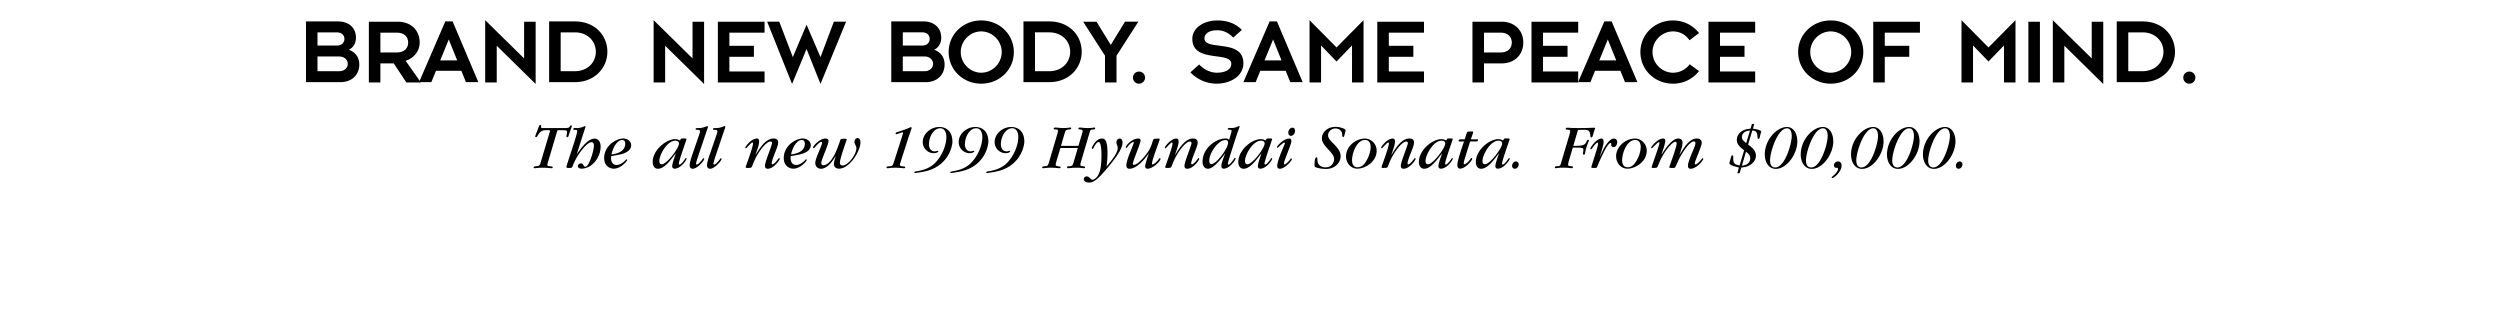
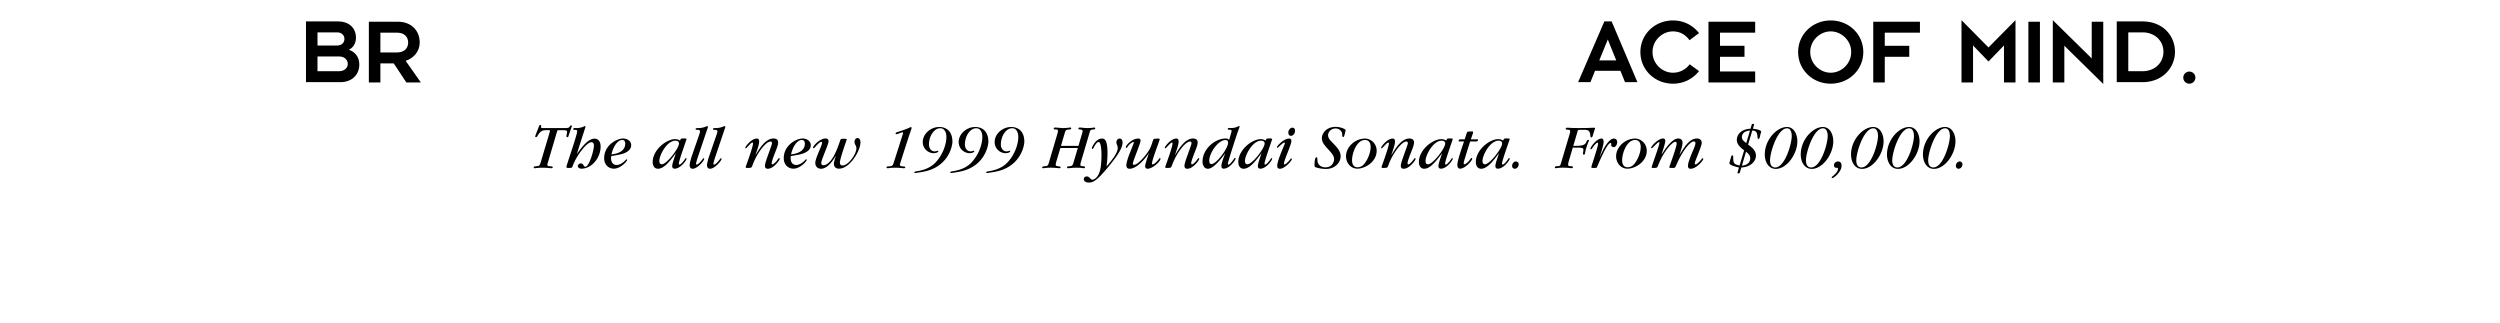
<svg xmlns="http://www.w3.org/2000/svg" width="468" height="60.5">
-   <path fill="#fff" fill-rule="evenodd" d="M0 0h468v60.5H0V0" />
+   <path fill="#fff" fill-rule="evenodd" d="M0 0v60.5H0V0" />
  <path d="M63.758 15.379H57.28V4.008h6.063c1.746 0 3.293 1.027 3.293 3.058 0 1.028-.504 1.856-1.332 2.25 1.152.395 1.96 1.332 1.96 2.75 0 2.036-1.511 3.313-3.507 3.313zm-.649-9.32h-3.672v2.464h3.672c.899 0 1.368-.574 1.368-1.242 0-.644-.47-1.222-1.368-1.222zm.414 4.515h-4.086v2.754h4.086c.918 0 1.582-.594 1.582-1.367 0-.793-.664-1.387-1.582-1.387m12.547 4.86-2.36-3.563h-2.5v3.563h-2.16V4.063h5.419c2.535 0 4.101 1.671 4.101 3.902 0 1.64-1.117 2.933-2.629 3.422l2.844 4.047zm-1.765-9.32H71.21V9.82h3.094c1.457 0 2.105-.863 2.105-1.855 0-.988-.648-1.852-2.105-1.852" />
-   <path d="m87.227 15.379-.864-2.125h-4.75l-.863 2.125h-2.3l4.91-11.371h1.367l4.82 11.37zm-3.22-7.988-1.6 3.921h3.183zm8.981 1.168v6.875h-2.16V3.774l7.285 7.16V4.063h2.16v11.656l-7.285-7.16m14.614 6.82h-4.805V4.008h4.805c3.832 0 6.097 2.68 6.097 5.683 0 3.008-2.355 5.688-6.097 5.688zm0-9.32h-2.645v7.27h2.645c2.41 0 3.937-1.657 3.937-3.638 0-1.976-1.527-3.632-3.937-3.632m16.914 2.5v6.875h-2.157V3.774l7.286 7.16V4.063h2.16v11.656l-7.29-7.16m9.868 6.875V4.063h8.742v2.05h-6.586v2.465h4.59v2.05h-4.59v2.755h6.586v2.05h-8.742m19.215.286-2.61-6.547-2.715 6.547-4.66-11.656h2.266l2.539 6.636 2.57-6.078 2.61 6.078 2.5-6.636h2.285l-4.785 11.656m19.722-.34h-6.476V4.008h6.062c1.746 0 3.293 1.027 3.293 3.058 0 1.028-.504 1.856-1.332 2.25 1.153.395 1.961 1.332 1.961 2.75 0 2.036-1.512 3.313-3.508 3.313zm-.648-9.32h-3.668v2.464h3.668c.898 0 1.367-.574 1.367-1.242 0-.644-.469-1.222-1.367-1.222zm.414 4.515h-4.082v2.754h4.082c.918 0 1.586-.594 1.586-1.367 0-.793-.668-1.387-1.586-1.387m10.602 5.09c-3.399 0-6.098-2.59-6.098-5.918 0-3.328 2.7-5.918 6.098-5.918 3.402 0 6.101 2.59 6.101 5.918 0 3.328-2.7 5.918-6.101 5.918zm0-9.785c-2.012 0-3.833 1.691-3.833 3.867 0 2.18 1.82 3.867 3.833 3.867 2.015 0 3.832-1.687 3.832-3.867 0-2.176-1.817-3.867-3.833-3.867m12.708 9.5h-4.801V4.008h4.8c3.836 0 6.102 2.68 6.102 5.683 0 3.008-2.355 5.688-6.101 5.688zm0-9.32h-2.641v7.27h2.64c2.415 0 3.942-1.657 3.942-3.638 0-1.976-1.527-3.632-3.941-3.632m12.617 4.371v5.004h-2.157V10.43l-4.085-6.367h2.5l2.664 4.351 2.664-4.352h2.5l-4.086 6.368m4.207 5.234a1.129 1.129 0 0 1-1.133-1.133c0-.629.504-1.133 1.133-1.133a1.13 1.13 0 0 1 1.136 1.133 1.13 1.13 0 0 1-1.136 1.133m14.523 0a6.764 6.764 0 0 1-4.894-2.121l1.636-1.477c.864.918 2.051 1.547 3.348 1.547 1.582-.015 2.66-.61 2.66-1.652 0-.613-.43-.918-1.113-1.117-.684-.196-1.582-.27-2.5-.414-1.817-.285-3.672-.825-3.672-3.164 0-2.051 2.14-3.438 4.715-3.438 1.871 0 3.398.594 4.55 1.766l-1.6 1.437c-1.044-1.027-1.977-1.367-3.06-1.367-1.707 0-2.335.844-2.335 1.492 0 .614.43.918 1.113 1.117.683.18 1.582.25 2.5.395 1.816.27 3.672.809 3.672 3.184 0 2.394-2.43 3.812-5.02 3.812m13.801-.285-.863-2.125h-4.75l-.864 2.125h-2.3l4.91-11.371h1.367l4.82 11.37zm-3.219-7.988-1.601 3.921h3.183zm14.774 8.043V8.508l-2.899 3.004-2.894-3.004v6.926h-2.16V3.774l5.054 5.109 5.055-5.11v11.66h-2.156m4.734.001V4.063h8.742v2.05h-6.586v2.465h4.59v2.05h-4.59v2.755h6.586v2.05h-8.742m23.227-3.562h-3.254v3.563h-2.16V4.063h5.414c2.539 0 4.101 1.671 4.101 3.902 0 2.23-1.562 3.906-4.101 3.906zm-.16-5.758h-3.094V9.82h3.093c1.457 0 2.106-.863 2.106-1.855 0-.988-.649-1.852-2.106-1.852m5.797 9.321V4.063h8.743v2.05h-6.586v2.465h4.59v2.05h-4.59v2.755h6.586v2.05h-8.743" />
  <path d="m304.203 15.379-.863-2.125h-4.75l-.863 2.125h-2.305l4.914-11.371h1.363l4.824 11.37zM300.98 7.39l-1.601 3.921h3.183zm12.2 8.274c-3.399 0-6.098-2.59-6.098-5.918 0-3.328 2.7-5.918 6.098-5.918 1.816 0 3.582.738 4.879 2.36l-1.782 1.347c-.738-1.062-1.836-1.656-3.097-1.656-2.016 0-3.828 1.691-3.828 3.867 0 2.18 1.812 3.867 3.828 3.867a3.882 3.882 0 0 0 3.132-1.582l1.747 1.278c-1.297 1.62-3.063 2.355-4.88 2.355m6.645-.23V4.063h8.746v2.05h-6.586v2.465h4.586v2.05h-4.586v2.755h6.586v2.05h-8.746m22.886.231c-3.397 0-6.097-2.59-6.097-5.918 0-3.328 2.7-5.918 6.098-5.918 3.398 0 6.098 2.59 6.098 5.918 0 3.328-2.7 5.918-6.098 5.918zm0-9.785c-2.015 0-3.831 1.691-3.831 3.867 0 2.18 1.816 3.867 3.832 3.867s3.832-1.687 3.832-3.867c0-2.176-1.816-3.867-3.832-3.867m10.117.234v2.465h4.586v2.05h-4.586v4.806h-2.156V4.063h8.742v2.05h-6.586m22.317 9.321V8.508l-2.899 3.004-2.894-3.004v6.926h-2.16V3.774l5.054 5.109 5.055-5.11v11.66h-2.156m4.57.001V4.063h2.16v11.37h-2.16m6.73-6.874v6.875h-2.16V3.774l7.285 7.16V4.063h2.16v11.656l-7.285-7.16m14.614 6.82h-4.805V4.008h4.805c3.832 0 6.097 2.68 6.097 5.683 0 3.008-2.355 5.688-6.097 5.688zm0-9.32h-2.645v7.27h2.645c2.41 0 3.937-1.657 3.937-3.638 0-1.976-1.527-3.632-3.937-3.632m8.785 9.605a1.129 1.129 0 0 1-1.133-1.133c0-.629.504-1.133 1.133-1.133s1.133.504 1.133 1.133c0 .63-.504 1.133-1.133 1.133m-306.926 9.027c.035-.144.035-.156.035-.214 0-.11-.047-.11-.539-.11-.851 0-1.223.086-1.812 1.094-.094.18-.168.203-.239.203-.058 0-.18-.023-.18-.121 0-.105.614-1.605.684-1.832.07-.184.121-.3.29-.3.058 0 .156.01.156.155 0 .024-.028.192-.028.227 0 .18.051.18.446.18h3.488c1.152 0 1.285 0 1.465-.325.097-.168.18-.18.226-.18.098 0 .145.048.145.122 0 .105-.54 1.523-.61 1.82-.062.254-.144.266-.23.266-.18 0-.18-.133-.18-.18 0-.11.121-.648.121-.77 0-.359-.132-.359-1.582-.359-.23 0-.23.047-.36.48l-1.585 5.348c-.094.313-.168.555-.168.649 0 .218.219.277.602.289.285.012.406.035.406.191 0 .168-.168.168-.227.168-.156 0-.851-.098-1.668-.098-.84 0-1.32.098-1.5.098-.093 0-.168-.047-.168-.144 0-.18.168-.203.672-.25.301-.036.457-.086.637-.684l1.703-5.723m5.098 4.043.023.036c1.125-1.618 2.219-2.82 3.273-2.82.395 0 1.141.241 1.125 1.546-.023 2.067-1.691 4.078-3.585 4.078-.383 0-.68-.191-.68-.488 0-.277.32-.504.55-.504.563 0 .454.633.876.633.66 0 1.582-2.984 1.582-3.969 0-.598-.313-.625-.493-.625-.84 0-2.77 2.508-3.453 4.39-.144.395-.168.423-.683.423-.383 0-.516 0-.516-.203 0-.278 2.016-5.989 2.016-6.645 0-.277-.157-.277-.528-.277-.168 0-.207-.063-.207-.133 0-.215.254-.215.364-.215l.273.012c.445.011 1.055-.145 1.234-.243.122-.058.243-.117.301-.117.11 0 .121.059.121.11 0 .047-.578 1.808-.757 2.37l-.836 2.641m6.406.493c-.027.214-.027.296-.027.37 0 1.176.78 1.286 1.007 1.286.215 0 .805-.04 1.563-.77.262-.265.285-.289.344-.289.074 0 .097.063.097.121 0 .203-1.187 1.63-2.496 1.63-.898 0-1.808-.657-1.808-1.977 0-2.352 2.277-3.672 3.562-3.672.672 0 1.496.422 1.496 1.262 0 1.292-1.808 1.69-2.3 1.773zm2.625-2.352c0-.11 0-.672-.574-.672-.891 0-1.715 1.332-2.004 2.7.828-.098 2.578-.423 2.578-2.028m11.215-.949c.086 0 .254 0 .254.133 0 .097-1.43 4.03-1.43 4.546 0 .094.023.204.121.204.29 0 .934-.852 1.066-1.106.047-.07.098-.105.145-.105.059 0 .11.047.11.105 0 .3-1.141 1.871-2.208 1.871-.133 0-.48 0-.48-.5 0-.3.215-.996.324-1.308l.238-.72c.024-.062.086-.253.098-.3l-.023-.023a4.17 4.17 0 0 1-.278.382c-.851 1.106-1.918 2.485-3.023 2.485-.672 0-.992-.578-.992-1.25 0-2.29 2.562-4.293 4.183-4.293.348 0 .602.086.719.156 0 0 .156.082.191.082.051 0 .098-.105.11-.152.058-.168.133-.219.48-.219zm-4.367 4.824c.902 0 3.214-2.977 3.214-3.898 0-.48-.527-.516-.671-.516-1.583 0-3.008 2.687-3.008 3.789 0 .156 0 .625.465.625m6.925-1.883c-.12.36-.515 1.512-.515 1.774 0 .086.035.168.132.168.297 0 .985-.84 1.153-1.106.031-.047.058-.082.105-.082.059 0 .133.047.133.121 0 .36-1.308 1.848-2.148 1.848-.371 0-.575-.254-.575-.672 0-.422.301-1.414.442-1.812l1.383-4.004c.082-.254.117-.387.117-.504 0-.266-.324-.29-.371-.29-.406-.011-.457-.011-.457-.132 0-.203.207-.203.543-.203.168 0 .691 0 1.328-.262.23-.086.254-.098.289-.098.047 0 .156.035.156.133 0 .047-.012.059-.047.18l-1.668 4.941m3.25 0c-.117.36-.515 1.512-.515 1.774 0 .086.039.168.132.168.301 0 .985-.84 1.153-1.106.035-.047.058-.082.105-.082.063 0 .133.047.133.121 0 .36-1.305 1.848-2.144 1.848-.371 0-.579-.254-.579-.672 0-.422.301-1.414.446-1.812l1.379-4.004c.086-.254.12-.387.12-.504 0-.266-.323-.29-.37-.29-.41-.011-.457-.011-.457-.132 0-.203.203-.203.539-.203.168 0 .695 0 1.332-.262.226-.086.25-.098.289-.098.047 0 .152.035.152.133 0 .047-.012.059-.047.18l-1.668 4.941m7.39.117c.778-1.28 1.884-3.058 3.349-3.058.156 0 .863 0 .863.746 0 .36-.156.851-.504 1.715-.313.8-.707 1.797-.707 2.172 0 .117.059.214.14.214.18 0 .649-.421.985-.902.18-.238.191-.273.266-.273.058 0 .117.07.117.144 0 .238-1.16 1.848-2.23 1.848-.466 0-.54-.3-.54-.578 0-.696 1.32-3.813 1.32-4.207 0-.278-.19-.313-.277-.313-.875 0-2.578 2.195-3.394 4.496-.157.446-.239.446-.97.446-.108 0-.288 0-.288-.157 0-.097 1.379-3.742 1.379-4.425 0-.157-.098-.168-.121-.168-.262 0-1.114 1.09-1.211 1.09-.047 0-.117-.07-.117-.145 0-.18 1.113-1.692 2.167-1.692.192 0 .422.063.422.59 0 .493-.324 1.438-.515 1.98l-.157.454.024.023m6.574.243c-.023.214-.023.296-.023.37 0 1.176.777 1.286 1.008 1.286.214 0 .804-.04 1.558-.77.266-.265.29-.289.348-.289.07 0 .098.063.098.121 0 .203-1.188 1.63-2.497 1.63-.898 0-1.808-.657-1.808-1.977 0-2.352 2.277-3.672 3.558-3.672.672 0 1.5.422 1.5 1.262 0 1.292-1.808 1.69-2.3 1.773zm2.63-2.352c0-.11 0-.672-.58-.672-.886 0-1.714 1.332-2 2.7.825-.098 2.58-.423 2.58-2.028m5.773 2.328c-.372.633-1.454 2.387-2.735 2.387-.683 0-1.082-.48-1.082-1.082 0-.528.445-1.57.758-2.324.336-.805.516-1.274.516-1.465 0-.133-.086-.168-.145-.168-.336 0-1.078.875-1.234 1.066-.024.027-.11.121-.203.121-.075 0-.11-.047-.11-.12 0-.298 1.246-1.692 2.328-1.692.07 0 .574 0 .574.48 0 .684-1.367 3.48-1.367 4.102 0 .289.168.422.446.422.562 0 1.183-.614 1.582-1.211.359-.54.754-1.176 1.547-3.504.046-.156.082-.238.613-.238.105 0 .441 0 .527.035.059.023.059.082.059.105 0 .028-1.285 3.586-1.285 4.297 0 .117 0 .563.503.563 1.07 0 2.583-2.121 2.583-3.204 0-.296-.075-.43-.184-.632-.117-.22-.164-.375-.164-.567 0-.672.476-.73.586-.73.156 0 .527.12.527.828 0 1.523-1.969 4.902-4.031 4.902-.656 0-.945-.441-.945-.875 0-.297.093-.66.359-1.496h-.023m12.164 1.09c-.094.312-.145.445-.145.562 0 .133.086.254.516.29.433.035.48.035.48.168 0 .18-.191.18-.273.18-.266 0-.637-.099-1.754-.099-.637 0-1.078.098-1.235.098-.105 0-.238 0-.238-.144 0-.192.238-.203.36-.203.753-.024.816-.145 1.007-.754l1.664-5.22a.893.893 0 0 0 .075-.3c0-.059-.036-.094-.11-.094-.191 0-.96.348-1.152.348-.094 0-.14-.086-.14-.144 0-.157.155-.204.405-.278.06-.023 1.489-.48 1.993-.719.156-.074.37-.18.453-.18.11 0 .156.087.156.145 0 .07-.539 1.594-.637 1.907l-1.425 4.437m7.508.395c-1.173.972-2.47 1.332-3.587 1.523-.406.062-1.09.18-1.21.18-.06 0-.157-.047-.157-.118 0-.144.348-.207.543-.23 1.2-.18 2.48-.637 3.38-1.57 1.429-1.477 2.085-3.489 2.085-4.832 0-.903-.383-1.633-1.148-1.633-1.2 0-2.114 1.547-2.114 3.012 0 .851.48 1.32 1.106 1.32.086 0 .55-.121.55-.121.06 0 .098.023.098.082 0 .18-.36.375-.886.375a2.068 2.068 0 0 1-2.028-2.102c0-1.484 1.438-2.804 3.117-2.804.239 0 2.434 0 2.434 2.78 0 .372-.262 2.544-2.184 4.137m6.731.001c-1.176.972-2.469 1.332-3.586 1.523-.406.062-1.09.18-1.211.18-.059 0-.156-.047-.156-.118 0-.144.347-.207.539-.23 1.199-.18 2.484-.637 3.383-1.57 1.425-1.477 2.086-3.489 2.086-4.832 0-.903-.383-1.633-1.149-1.633-1.2 0-2.113 1.547-2.113 3.012 0 .851.48 1.32 1.105 1.32.082 0 .551-.121.551-.121.059 0 .098.023.098.082 0 .18-.364.375-.89.375a2.07 2.07 0 0 1-2.028-2.102c0-1.484 1.441-2.804 3.12-2.804.24 0 2.434 0 2.434 2.78 0 .372-.265 2.544-2.183 4.137m6.73.001c-1.175.972-2.472 1.332-3.586 1.523-.41.062-1.09.18-1.21.18-.06 0-.157-.047-.157-.118 0-.144.348-.207.54-.23 1.198-.18 2.484-.637 3.382-1.57 1.426-1.477 2.086-3.489 2.086-4.832 0-.903-.383-1.633-1.152-1.633-1.2 0-2.11 1.547-2.11 3.012 0 .851.48 1.32 1.106 1.32.082 0 .55-.121.55-.121.06 0 .094.023.094.082 0 .18-.36.375-.886.375a2.07 2.07 0 0 1-2.028-2.102c0-1.484 1.442-2.804 3.117-2.804.243 0 2.438 0 2.438 2.78 0 .372-.266 2.544-2.184 4.137m8.934-2.984-.777 2.602c-.012.058-.098.36-.098.515 0 .133.035.278.566.325.082 0 .36.035.36.18 0 .132-.133.167-.203.167-.254 0-.938-.098-1.621-.098-.887 0-1.235.098-1.426.098-.063 0-.203 0-.203-.144 0-.18.168-.203.62-.239.204-.023.446-.035.59-.527l1.665-5.648c.05-.168.074-.313.074-.434 0-.266-.254-.266-.41-.266-.325 0-.383-.047-.383-.156 0-.14.144-.2.289-.2.289 0 1.02.095 1.45.095.89 0 1.058-.094 1.366-.094.11 0 .168.02.168.14 0 .168-.14.204-.285.215-.555.04-.746.063-.902.59l-.73 2.485h3.273l.695-2.352c.05-.133.086-.324.086-.422 0-.215-.242-.273-.434-.289-.191-.012-.359-.035-.359-.187 0-.098.086-.18.254-.18.336 0 .766.094 1.484.094.852 0 1.02-.094 1.227-.094.047 0 .18 0 .18.14 0 .227-.254.227-.387.227-.504.016-.551.195-.645.531l-1.68 5.684a1.543 1.543 0 0 0-.062.383c0 .12.04.254.48.277.29.012.383.035.383.18 0 .191-.168.191-.238.191-.098 0-.48-.098-1.281-.098-.844 0-1.418.098-1.633.098-.11 0-.203-.012-.203-.133 0-.203.191-.238.394-.238.48-.012.637-.086.805-.672l.817-2.746h-3.266m8.664 3.442c.707-.84 2.074-2.446 2.074-3.43a1.36 1.36 0 0 0-.12-.55c-.118-.325-.134-.411-.134-.517 0-.289.184-.71.602-.71.445 0 .55.41.55.757 0 .922-.788 2.254-2.456 4.293-2.52 3.094-3.145 3.18-3.887 3.18-.637 0-.91-.324-.91-.637 0-.36.324-.504.55-.504.301 0 .47.18.72.434.132.14.202.18.323.18.325 0 .84-.325 1.165-.985.277-.562.55-1.426.55-3.644 0-.254 0-2.426-.539-2.426-.336 0-.613.504-.996 1.176-.023.058-.07.12-.144.12-.035 0-.121-.023-.121-.155 0-.192.746-1.79 1.886-1.79.5 0 1.043.208 1.043 2.774 0 1.055-.11 1.906-.18 2.434h.024m7.859-2.435c0 .024-1.859 2.88-3.586 2.88-.59 0-.59-.555-.59-.625 0-.54.395-1.645.481-1.871.133-.383.922-2.266.922-2.387a.118.118 0 0 0-.117-.121c-.168 0-.77.422-1.117.984-.036.059-.094.121-.157.121-.07 0-.105-.074-.105-.132 0-.36 1.148-1.621 2.312-1.621.278 0 .446.109.446.386 0 .492-1.453 3.887-1.453 4.317 0 .191.144.214.226.214.52 0 1.598-.996 2.508-2.277.336-.48.613-.887 1.008-2.195.074-.227.12-.395.37-.406l.723-.04c.07 0 .192.028.192.145 0 .23-1.442 3.84-1.442 4.547 0 .07.04.156.122.156.07 0 .585-.18 1.222-1.082.07-.094.11-.105.133-.105.035 0 .121.035.121.12 0 .505-1.465 1.872-2.437 1.872a.45.45 0 0 1-.442-.469c0-.336.418-1.598.684-2.387l-.024-.023m4.969.273c.777-1.28 1.883-3.058 3.344-3.058.156 0 .863 0 .863.746 0 .36-.156.851-.504 1.715-.308.8-.707 1.797-.707 2.172 0 .117.063.214.145.214.18 0 .648-.421.984-.902.18-.238.192-.273.262-.273.062 0 .12.074.12.144 0 .238-1.163 1.848-2.23 1.848-.468 0-.539-.3-.539-.578 0-.696 1.32-3.813 1.32-4.207 0-.278-.195-.313-.277-.313-.875 0-2.578 2.195-3.394 4.496-.156.446-.238.446-.973.446-.105 0-.285 0-.285-.157 0-.097 1.379-3.742 1.379-4.425 0-.157-.098-.168-.121-.168-.266 0-1.113 1.09-1.211 1.09-.047 0-.121-.07-.121-.145 0-.18 1.117-1.692 2.172-1.692.191 0 .418.063.418.59 0 .493-.325 1.438-.512 1.98l-.156.454.023.023m9.32-.238c-.515.719-2.086 2.844-3.203 2.844-.574 0-.996-.516-.996-1.332 0-2.438 2.41-4.332 4.309-4.332.43 0 .562.144.66.277l.406-1.367c.012-.047.059-.203.059-.324 0-.227-.168-.227-.492-.227-.07 0-.215 0-.215-.144 0-.192.203-.192.312-.192l.25.012a2.73 2.73 0 0 0 1.367-.3.375.375 0 0 1 .168-.06c.086 0 .11.07.11.122 0 .058-.168.476-.25.718-.086.157-1.946 5.852-1.946 6.211 0 .075.024.168.122.168.25 0 .91-.875 1.078-1.164.023-.035.058-.105.12-.105.012 0 .134.023.134.129 0 .23-1.094 1.894-2.235 1.894-.32 0-.43-.203-.43-.527 0-.563.684-2.266.696-2.277zm-2.53 1.969c.886 0 3.116-2.88 3.116-4.02 0-.48-.382-.48-.504-.48-1.367 0-3.02 2.445-3.02 3.824 0 .23 0 .676.407.676m11.11-4.789c.082 0 .25 0 .25.133 0 .097-1.426 4.03-1.426 4.546 0 .094.023.204.12.204.286 0 .934-.852 1.067-1.106.047-.07.098-.105.145-.105.058 0 .105.047.105.105 0 .3-1.136 1.871-2.207 1.871-.129 0-.476 0-.476-.5 0-.3.214-.996.324-1.308l.238-.72c.024-.062.082-.253.094-.3l-.024-.023a3.38 3.38 0 0 1-.277.382c-.848 1.106-1.918 2.485-3.02 2.485-.671 0-.996-.578-.996-1.25 0-2.29 2.567-4.293 4.184-4.293.352 0 .602.086.723.156 0 0 .156.082.191.082.047 0 .098-.105.11-.152.058-.168.128-.219.476-.219zm-4.368 4.824c.899 0 3.215-2.977 3.215-3.898 0-.48-.527-.516-.672-.516-1.582 0-3.011 2.687-3.011 3.789 0 .156 0 .625.468.625m6.828-.11c0 .075.036.145.11.145.285 0 1.008-.851 1.113-1.02.024-.034.074-.109.133-.109.059 0 .133.063.133.133 0 .3-1.344 1.8-2.23 1.8-.4 0-.516-.206-.516-.566 0-.753.84-2.757 1.234-3.668.106-.253.191-.421.191-.55 0-.028 0-.121-.097-.121-.25 0-1.235.996-1.258.996-.059 0-.121-.063-.121-.133 0-.227 1.238-1.61 2.316-1.61.36 0 .383.301.383.481 0 .648-1.39 3.598-1.39 4.223zm1.32-5.214c-.398 0-.503-.375-.503-.613 0-.41.336-.915.766-.915.492 0 .492.504.492.614 0 .433-.336.914-.754.914m9.293 3.824c0 1.188-1.067 2.375-2.735 2.375-1.007 0-1.82-.254-2.015-.348-.07-.047-.14-.12-.14-.41 0-.152 0-1.414.347-1.414.18 0 .18.059.203.613.047.817.707 1.258 1.484 1.258 1.227 0 1.633-.96 1.633-1.535 0-.637-.504-1.187-1.234-1.977-.696-.769-1.055-1.261-1.055-1.945 0-.863.79-2.12 2.59-2.12.875 0 1.848.405 1.848.62 0 .11-.051.29-.18.817-.098.336-.121.457-.266.457-.168 0-.18-.18-.18-.243-.011-.394-.023-.562-.18-.8-.237-.364-.648-.551-1.077-.551-.77 0-1.395.598-1.395 1.27 0 .55.387.945 1.012 1.57.957.984 1.34 1.605 1.34 2.363m3.121 2.324c-1.2 0-2.113-1.043-2.113-2.324 0-1.773 1.753-3.313 3.55-3.313.996 0 2.184.84 2.184 2.293 0 2.063-2.16 3.344-3.621 3.344zm1.45-5.37c-1.56 0-2.435 2.433-2.435 3.812 0 .504.168 1.297 1.008 1.297.719 0 1.09-.43 1.235-.586.804-.95 1.238-2.329 1.238-3.204 0-.578-.207-1.32-1.047-1.32m4.957 2.781c.781-1.28 1.883-3.058 3.348-3.058.152 0 .863 0 .863.746 0 .36-.156.851-.504 1.715-.312.8-.707 1.797-.707 2.172 0 .117.059.214.145.214.18 0 .644-.421.98-.902.18-.238.192-.273.266-.273.058 0 .12.074.12.144 0 .238-1.163 1.848-2.234 1.848-.464 0-.539-.3-.539-.578 0-.696 1.32-3.813 1.32-4.207 0-.278-.19-.313-.277-.313-.875 0-2.578 2.195-3.39 4.496-.157.446-.242.446-.973.446-.11 0-.289 0-.289-.157 0-.097 1.379-3.742 1.379-4.425 0-.157-.094-.168-.117-.168-.266 0-1.117 1.09-1.215 1.09-.047 0-.117-.07-.117-.145 0-.18 1.113-1.692 2.168-1.692.191 0 .422.063.422.59 0 .493-.325 1.438-.516 1.98l-.156.454.023.023m11.204-3.058c.085 0 .253 0 .253.133 0 .097-1.426 4.03-1.426 4.546 0 .094.024.204.118.204.289 0 .937-.852 1.07-1.106.047-.07.094-.105.14-.105.063 0 .11.047.11.105 0 .3-1.14 1.871-2.207 1.871-.133 0-.48 0-.48-.5 0-.3.214-.996.324-1.308l.242-.72c.023-.062.082-.253.093-.3l-.023-.023c-.047.082-.168.25-.277.382-.852 1.106-1.918 2.485-3.02 2.485-.672 0-.996-.578-.996-1.25 0-2.29 2.566-4.293 4.184-4.293.347 0 .601.086.722.156 0 0 .157.082.192.082.047 0 .093-.105.105-.152.063-.168.133-.219.48-.219zm-4.364 4.824c.898 0 3.215-2.977 3.215-3.898 0-.48-.528-.516-.672-.516-1.582 0-3.012 2.687-3.012 3.789 0 .156 0 .625.469.625m7.883-4.27c-.406 1.258-.422 1.305-.973 3.106-.07.215-.238.777-.238.96 0 .153.07.216.144.216.192 0 .801-.492 1.16-1.059.04-.07.098-.129.157-.129a.14.14 0 0 1 .133.13c0 .362-1.305 1.87-2.29 1.87-.253 0-.492-.191-.492-.691 0-.363.094-.746.157-.973.203-.828.695-2.281 1.09-3.43h-.754c-.122 0-.254 0-.254-.097 0-.301.23-.301.55-.301h.578c.094-.215.395-1.355.54-1.414.132-.047.613-.059.78-.059.153 0 .263 0 .263.145 0 .094-.168.586-.215.719l-.157.43c-.011.035-.035.132-.058.179h1.246c.094 0 .094.098.094.121 0 .227-.203.277-.32.277h-1.141m7.136-.554c.086 0 .254 0 .254.133 0 .097-1.43 4.03-1.43 4.546 0 .094.024.204.122.204.289 0 .933-.852 1.066-1.106.047-.07.098-.105.145-.105.058 0 .11.047.11.105 0 .3-1.142 1.871-2.208 1.871-.133 0-.48 0-.48-.5 0-.3.214-.996.324-1.308l.238-.72c.023-.062.086-.253.098-.3l-.024-.023a4.17 4.17 0 0 1-.277.382c-.852 1.106-1.918 2.485-3.023 2.485-.672 0-.993-.578-.993-1.25 0-2.29 2.567-4.293 4.184-4.293.348 0 .602.086.719.156 0 0 .156.082.191.082.051 0 .098-.105.11-.152.058-.168.132-.219.48-.219zm-4.363 4.824c.899 0 3.211-2.977 3.211-3.898 0-.48-.527-.516-.672-.516-1.582 0-3.008 2.687-3.008 3.789 0 .156 0 .625.47.625m5.073.297c0-.406.313-.824.707-.824.254 0 .528.203.528.539 0 .36-.274.828-.73.828-.301 0-.505-.219-.505-.543m10.77-1.414c-.098.312-.29.96-.29 1.187 0 .145.063.29.556.301.238 0 .343.023.343.18 0 .191-.175.191-.25.191-.105 0-.672-.098-1.593-.098-.973 0-1.164.098-1.356.098-.156 0-.18-.07-.18-.144 0-.18.204-.227.43-.239.516-.023.567-.035.723-.562l1.57-5.29c.047-.155.145-.468.145-.671 0-.254-.196-.29-.457-.3-.266-.024-.372-.024-.372-.18 0-.196.204-.196.325-.196.093 0 .226.016.515.027.274.024.72.036 1.438.036h.336c.96 0 1.57-.012 1.98-.036.395-.011.586-.027.656-.027.11 0 .254.016.254.086 0 .07-.109.277-.37 1.164-.145.469-.169.563-.325.563-.168 0-.191-.203-.203-.336-.05-1.02-.54-1.09-1.238-1.09h-.239c-.132 0-.683.012-.765.047-.098.047-.11.11-.254.613l-.695 2.352h.312c1.438 0 1.918-.145 2.172-.817.07-.191.129-.3.285-.3.074 0 .156.023.156.12a.653.653 0 0 1-.047.168c-.18.36-.578 1.497-.648 2.051-.047.336-.121.418-.227.418-.168 0-.195-.105-.195-.191 0-.098.086-.563.086-.672 0-.422-.133-.457-1.68-.457h-.312l-.586 2.004m5.652-.278c.07-.175.18-.394.239-.527l.347-.719c.074-.156 1.09-2.171 2.04-2.171.323 0 .624.218.624.671 0 .336-.191.926-.672.926-.144 0-.445-.074-.445-.383l.012-.207c0-.14-.07-.18-.117-.18-.758 0-2.461 4.368-2.59 4.57-.063.099-.23.099-.504.099-.469 0-.52 0-.52-.168 0-.18 1.262-3.829 1.262-4.38 0-.035 0-.19-.121-.19-.156 0-.586.456-.863.874-.094.145-.239.383-.336.383-.035 0-.121-.035-.121-.129 0-.265 1.152-1.887 2.05-1.887.266 0 .422.157.422.637 0 .602-.61 2.438-.73 2.762l.023.02m5.16 2.222c-1.199 0-2.113-1.047-2.113-2.328 0-1.773 1.754-3.313 3.55-3.313.997 0 2.185.84 2.185 2.293 0 2.063-2.16 3.348-3.622 3.348zm1.45-5.375c-1.559 0-2.434 2.434-2.434 3.813 0 .504.168 1.297 1.008 1.297.719 0 1.09-.43 1.234-.586.805-.95 1.235-2.329 1.235-3.204 0-.578-.204-1.32-1.043-1.32m8.328 2.757c.023-.081.226-.382.347-.562.684-1.078 1.582-2.472 2.903-2.472.504 0 .886.277.886.816 0 .649-1.308 3.469-1.308 3.852 0 .105.062.191.156.191.203 0 .817-.562 1.176-1.055.035-.058.086-.109.133-.109.058 0 .133.05.133.133 0 .285-1.286 1.836-2.364 1.836-.191 0-.504-.027-.504-.578 0-.621.66-2.145.922-2.782.168-.359.48-1.09.48-1.425 0-.157-.07-.325-.277-.325-.898 0-2.37 2.29-3.14 4.04l-.25.554c-.156.36-.219.36-.625.36-.602 0-.602-.024-.602-.157 0-.097 1.38-3.707 1.38-4.437 0-.063-.013-.3-.24-.3-.538 0-2.148 1.667-3.19 4.315-.215.555-.239.579-.813.579-.399 0-.434 0-.434-.122 0-.261 1.453-4.066 1.453-4.593 0-.024 0-.11-.085-.11-.278 0-1.223 1.141-1.344 1.141a.131.131 0 0 1-.13-.133c0-.168 1.224-1.691 2.267-1.691.359 0 .382.336.382.457 0 .445-.433 1.726-.672 2.433h.024l.023.028c.66-1.047 1.922-2.918 3.047-2.918.254 0 .805.086.805.781 0 .613-.278 1.414-.563 2.23l.024.024m12.82-1.895c.695.504 1.465 1.079 1.465 2.098 0 .902-.828 2.078-2.734 2.195l-.278.938c-.047.144-.082.144-.37.144-.013 0-.083 0-.083-.039 0-.011 0-.047.012-.07l.273-.973c-.273-.058-1.785-.418-1.785-.777 0-.168.29-1.117.313-1.187.058-.204.093-.313.238-.313.168 0 .168.168.168.527 0 1.055.289 1.164 1.187 1.368l.852-2.844c-.649-.477-1.367-1.078-1.367-1.93 0-1.101.926-2.05 2.566-2.11l.219-.745c.02-.106.031-.145.226-.145.204 0 .227 0 .227.05 0 .024-.012.048-.012.06l-.215.78c.84.094 1.547.298 1.547.552 0 .023-.203.73-.226.875-.074.394-.156.48-.278.48-.156 0-.156-.047-.203-.563-.086-.949-.515-.972-.96-1.007zm-1.16 3.946c1.437-.13 1.559-1.067 1.559-1.367 0-.575-.36-.887-.793-1.247zm1.512-6.57c-1.203.093-1.512.695-1.512 1.246 0 .445.226.625.812 1.101l.7-2.348m2.769 4.497c0-2.817 2.278-5.168 4.149-5.168 1.222 0 1.945 1.222 1.945 2.699 0 2.347-1.957 5.144-4.031 5.144-1.403 0-2.063-1.379-2.063-2.675zm5.047-3.489c0-.277-.047-1.43-.887-1.43-1.75 0-3.175 4.438-3.175 6.008 0 .602.18 1.32.968 1.32 1.801 0 3.094-4.386 3.094-5.898m1.684 3.489c0-2.817 2.277-5.168 4.148-5.168 1.223 0 1.942 1.222 1.942 2.699 0 2.347-1.954 5.144-4.028 5.144-1.402 0-2.062-1.379-2.062-2.675zm5.047-3.489c0-.277-.047-1.43-.887-1.43-1.75 0-3.18 4.438-3.18 6.008 0 .602.184 1.32.973 1.32 1.8 0 3.094-4.386 3.094-5.898m.867 7.891c-.086 0-.121-.059-.121-.121 0-.07.086-.145.097-.157.551-.43 1.078-1.007 1.078-1.437 0-.215-.046-.215-.359-.215-.242 0-.394-.23-.394-.469 0-.41.37-.718.742-.718.683 0 .683.672.683.812 0 1.14-1.453 2.305-1.726 2.305m3.5-4.402c0-2.817 2.281-5.168 4.152-5.168 1.223 0 1.941 1.222 1.941 2.699 0 2.347-1.957 5.144-4.03 5.144-1.403 0-2.063-1.379-2.063-2.675zm5.05-3.489c0-.277-.046-1.43-.886-1.43-1.754 0-3.18 4.438-3.18 6.008 0 .602.18 1.32.973 1.32 1.797 0 3.094-4.386 3.094-5.898m1.679 3.489c0-2.817 2.278-5.168 4.149-5.168 1.222 0 1.945 1.222 1.945 2.699 0 2.347-1.957 5.144-4.031 5.144-1.403 0-2.063-1.379-2.063-2.675zm5.047-3.489c0-.277-.047-1.43-.887-1.43-1.75 0-3.175 4.438-3.175 6.008 0 .602.18 1.32.968 1.32 1.801 0 3.094-4.386 3.094-5.898m1.684 3.489c0-2.817 2.277-5.168 4.148-5.168 1.223 0 1.942 1.222 1.942 2.699 0 2.347-1.954 5.144-4.028 5.144-1.402 0-2.062-1.379-2.062-2.675zm5.047-3.489c0-.277-.047-1.43-.887-1.43-1.75 0-3.18 4.438-3.18 6.008 0 .602.184 1.32.973 1.32 1.8 0 3.094-4.386 3.094-5.898m1.117 5.601c0-.41.312-.827.707-.827.254 0 .527.203.527.539 0 .36-.273.828-.73.828-.301 0-.504-.219-.504-.54" />
</svg>